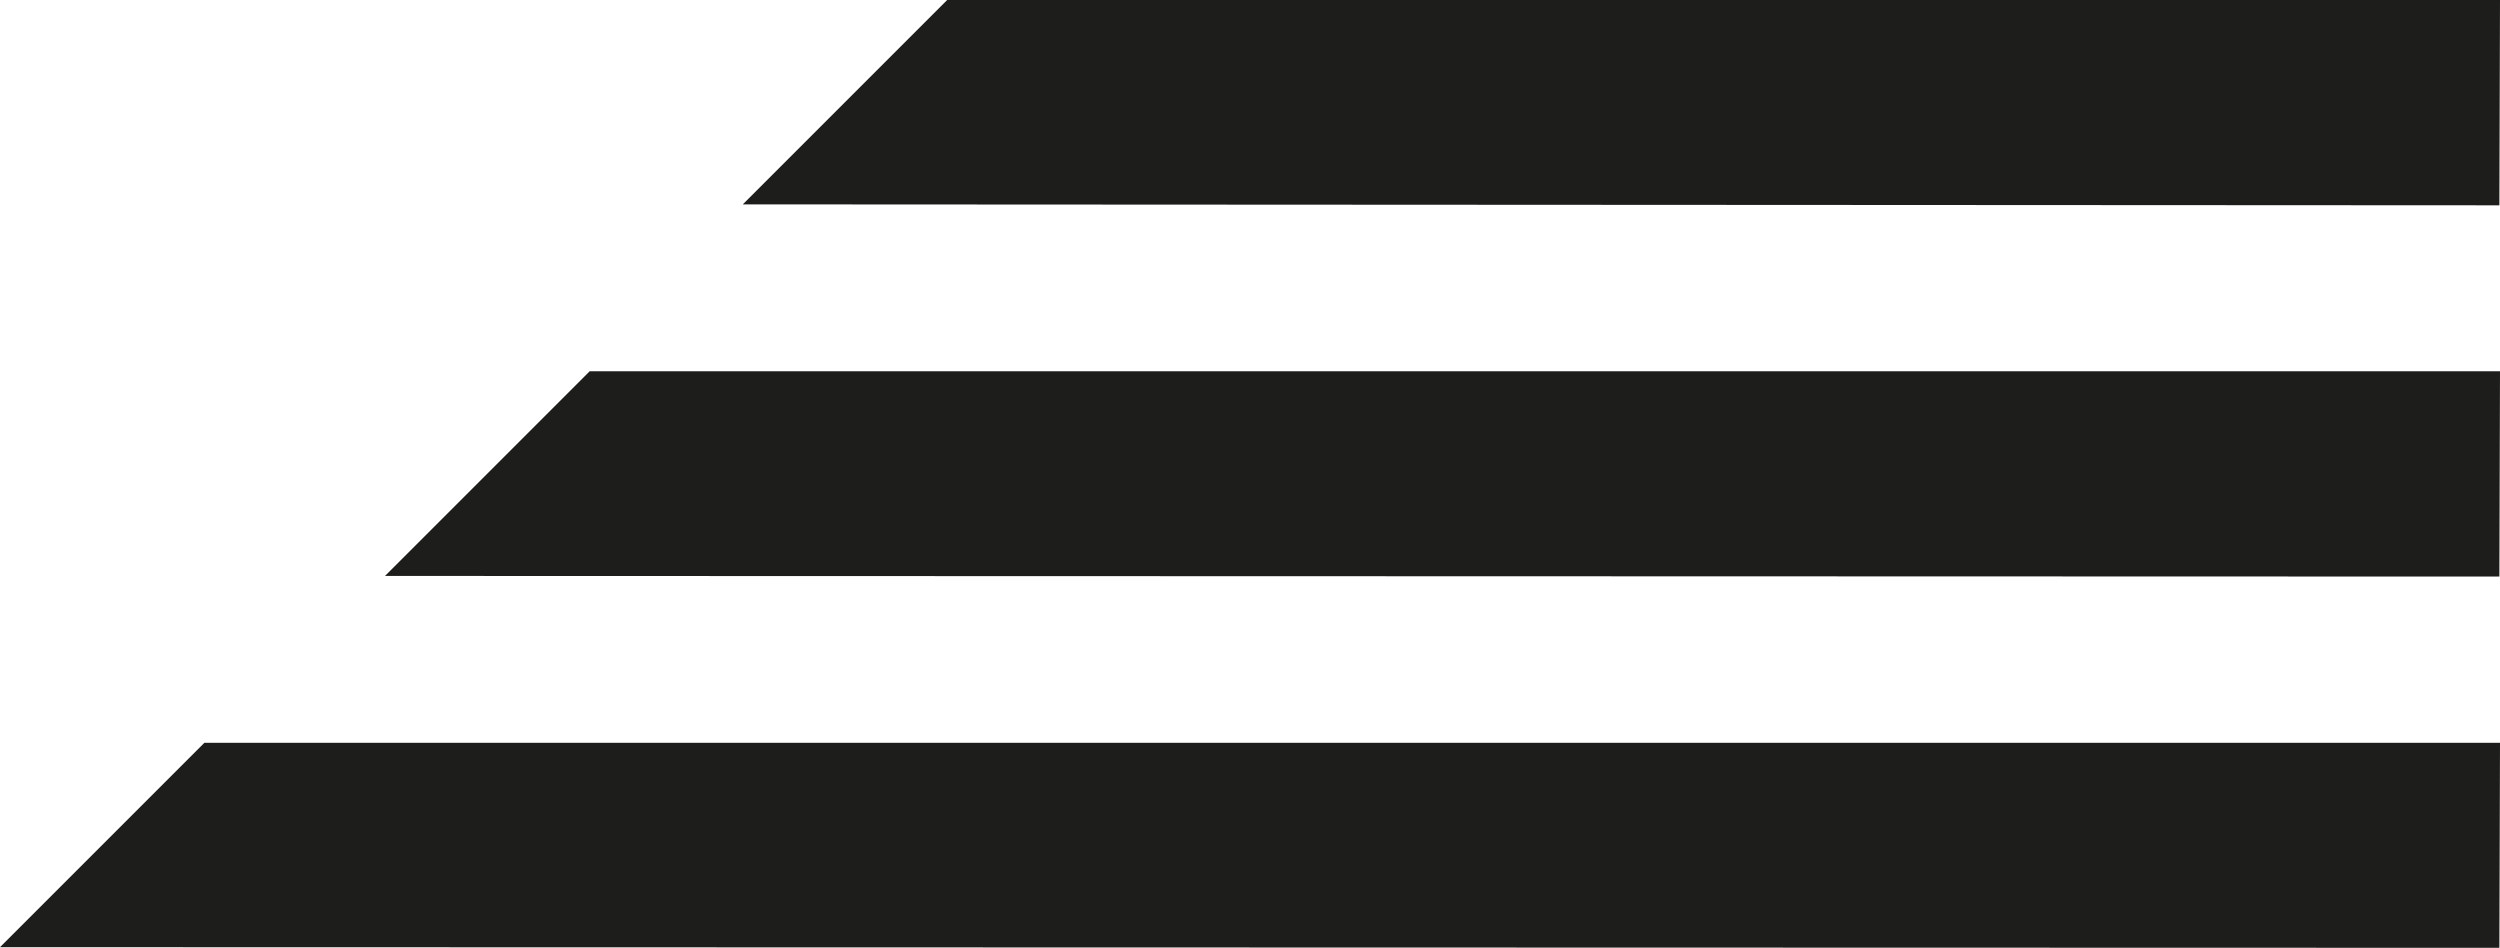
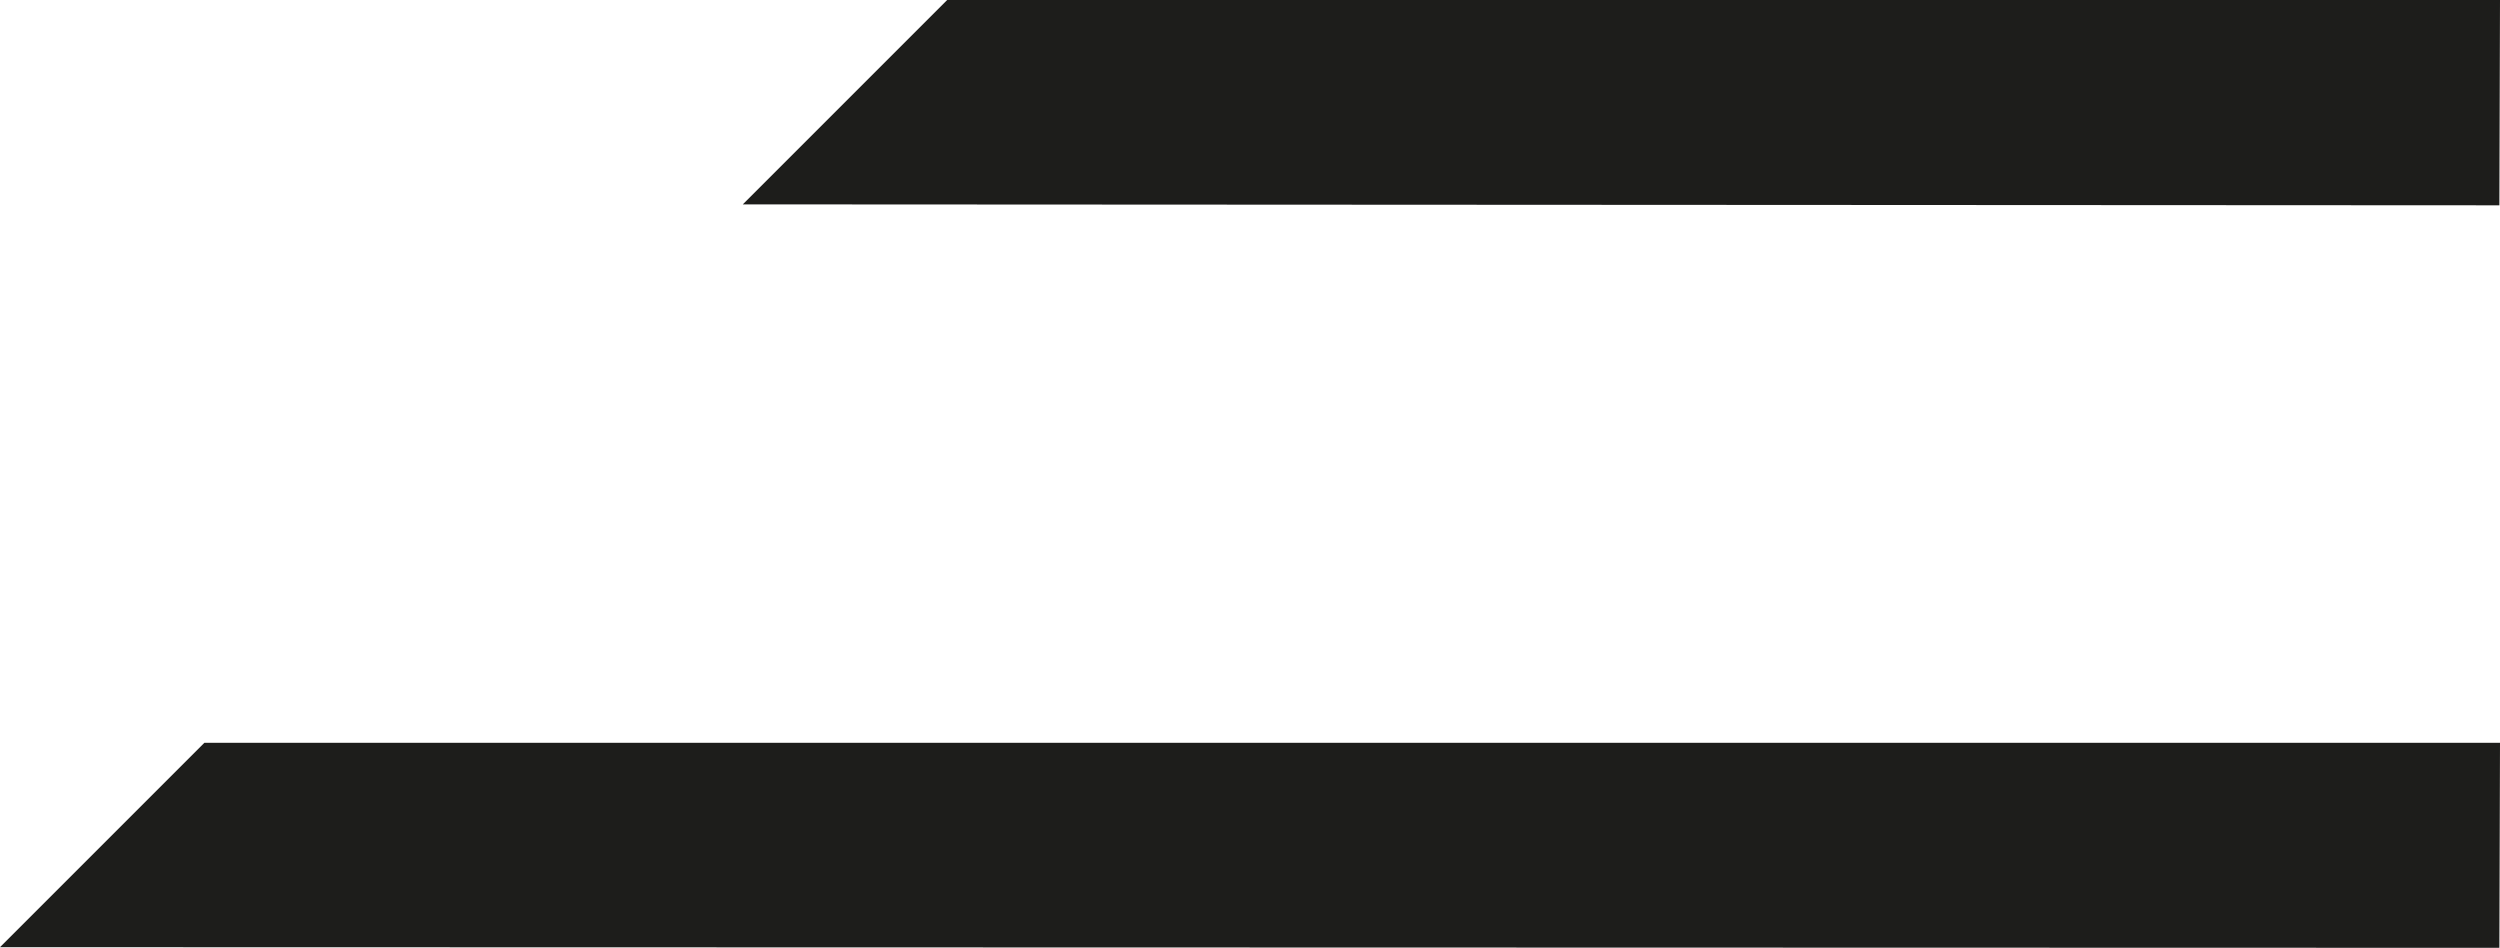
<svg xmlns="http://www.w3.org/2000/svg" viewBox="0 0 80 30.33">
  <defs>
    <style>.d{fill:#1d1d1b;}</style>
  </defs>
  <g id="a" />
  <g id="b">
    <g id="c">
      <g>
        <polygon class="d" points="30.31 0 23.77 6.54 79.98 6.57 80 0 30.31 0" />
-         <polygon class="d" points="18.87 11.88 12.32 18.43 79.98 18.45 80 11.88 18.87 11.88" />
        <polygon class="d" points="6.54 23.77 0 30.31 79.98 30.33 80 23.77 6.54 23.77" />
      </g>
    </g>
  </g>
</svg>